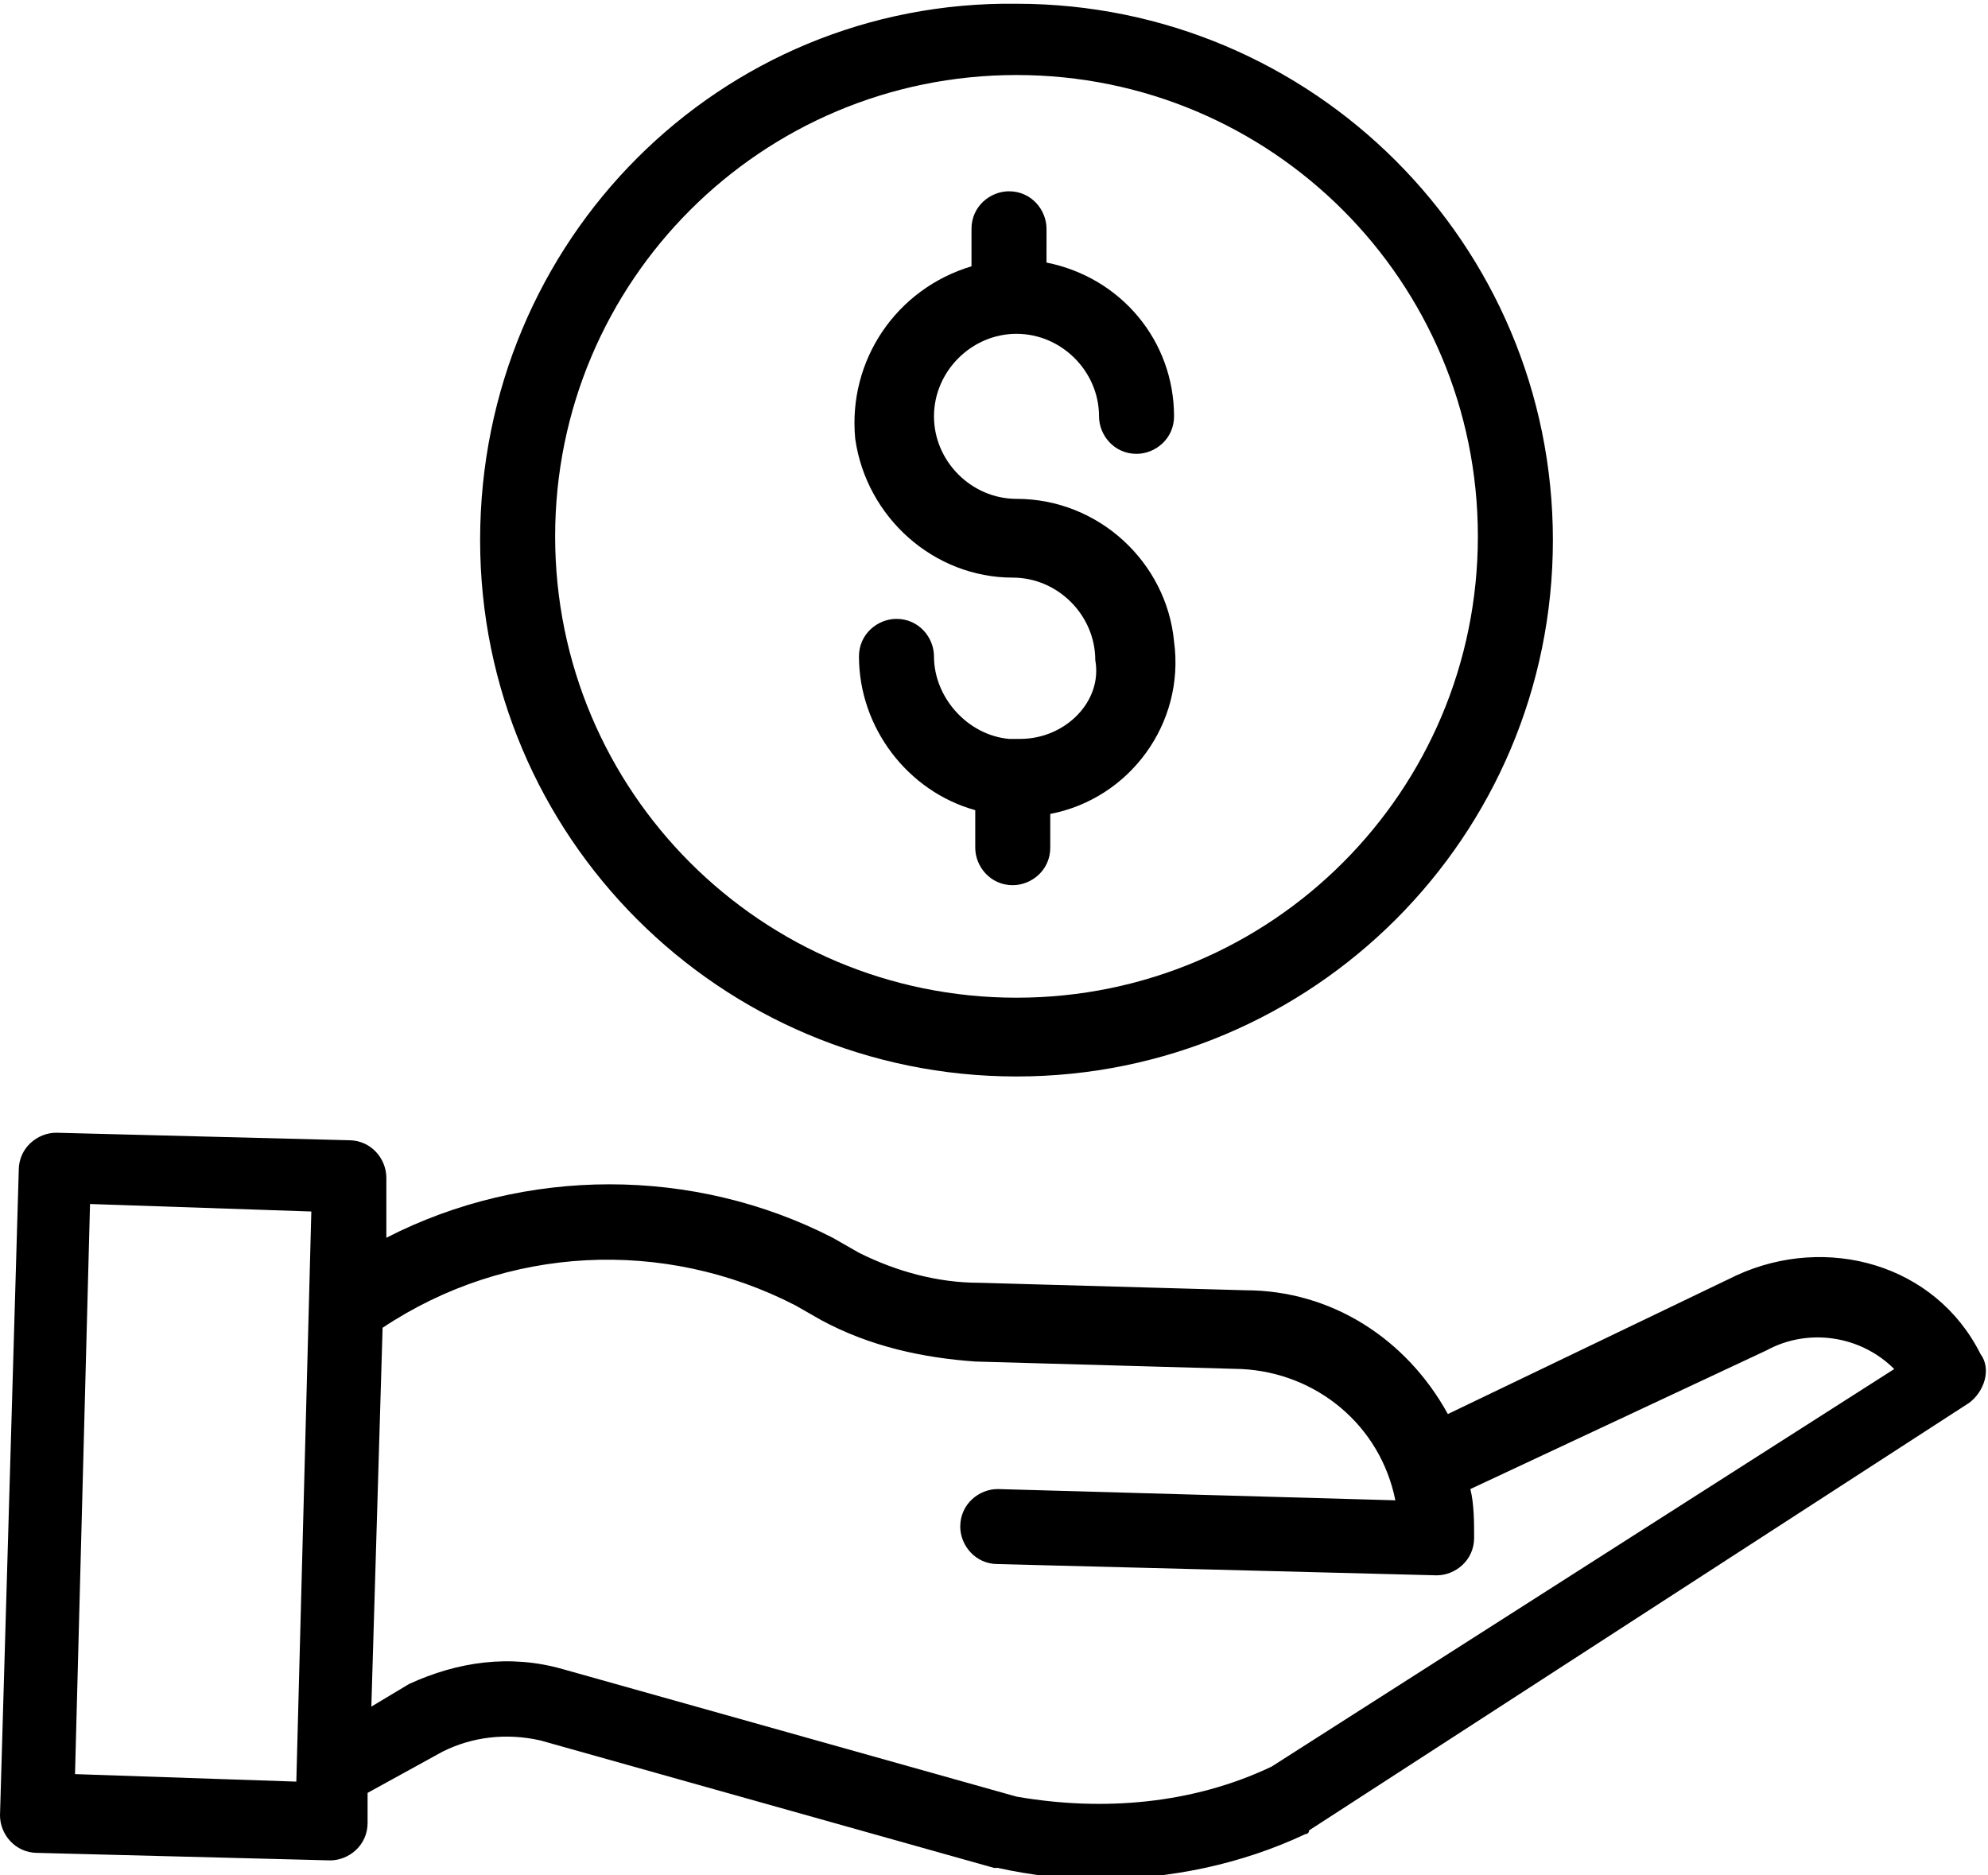
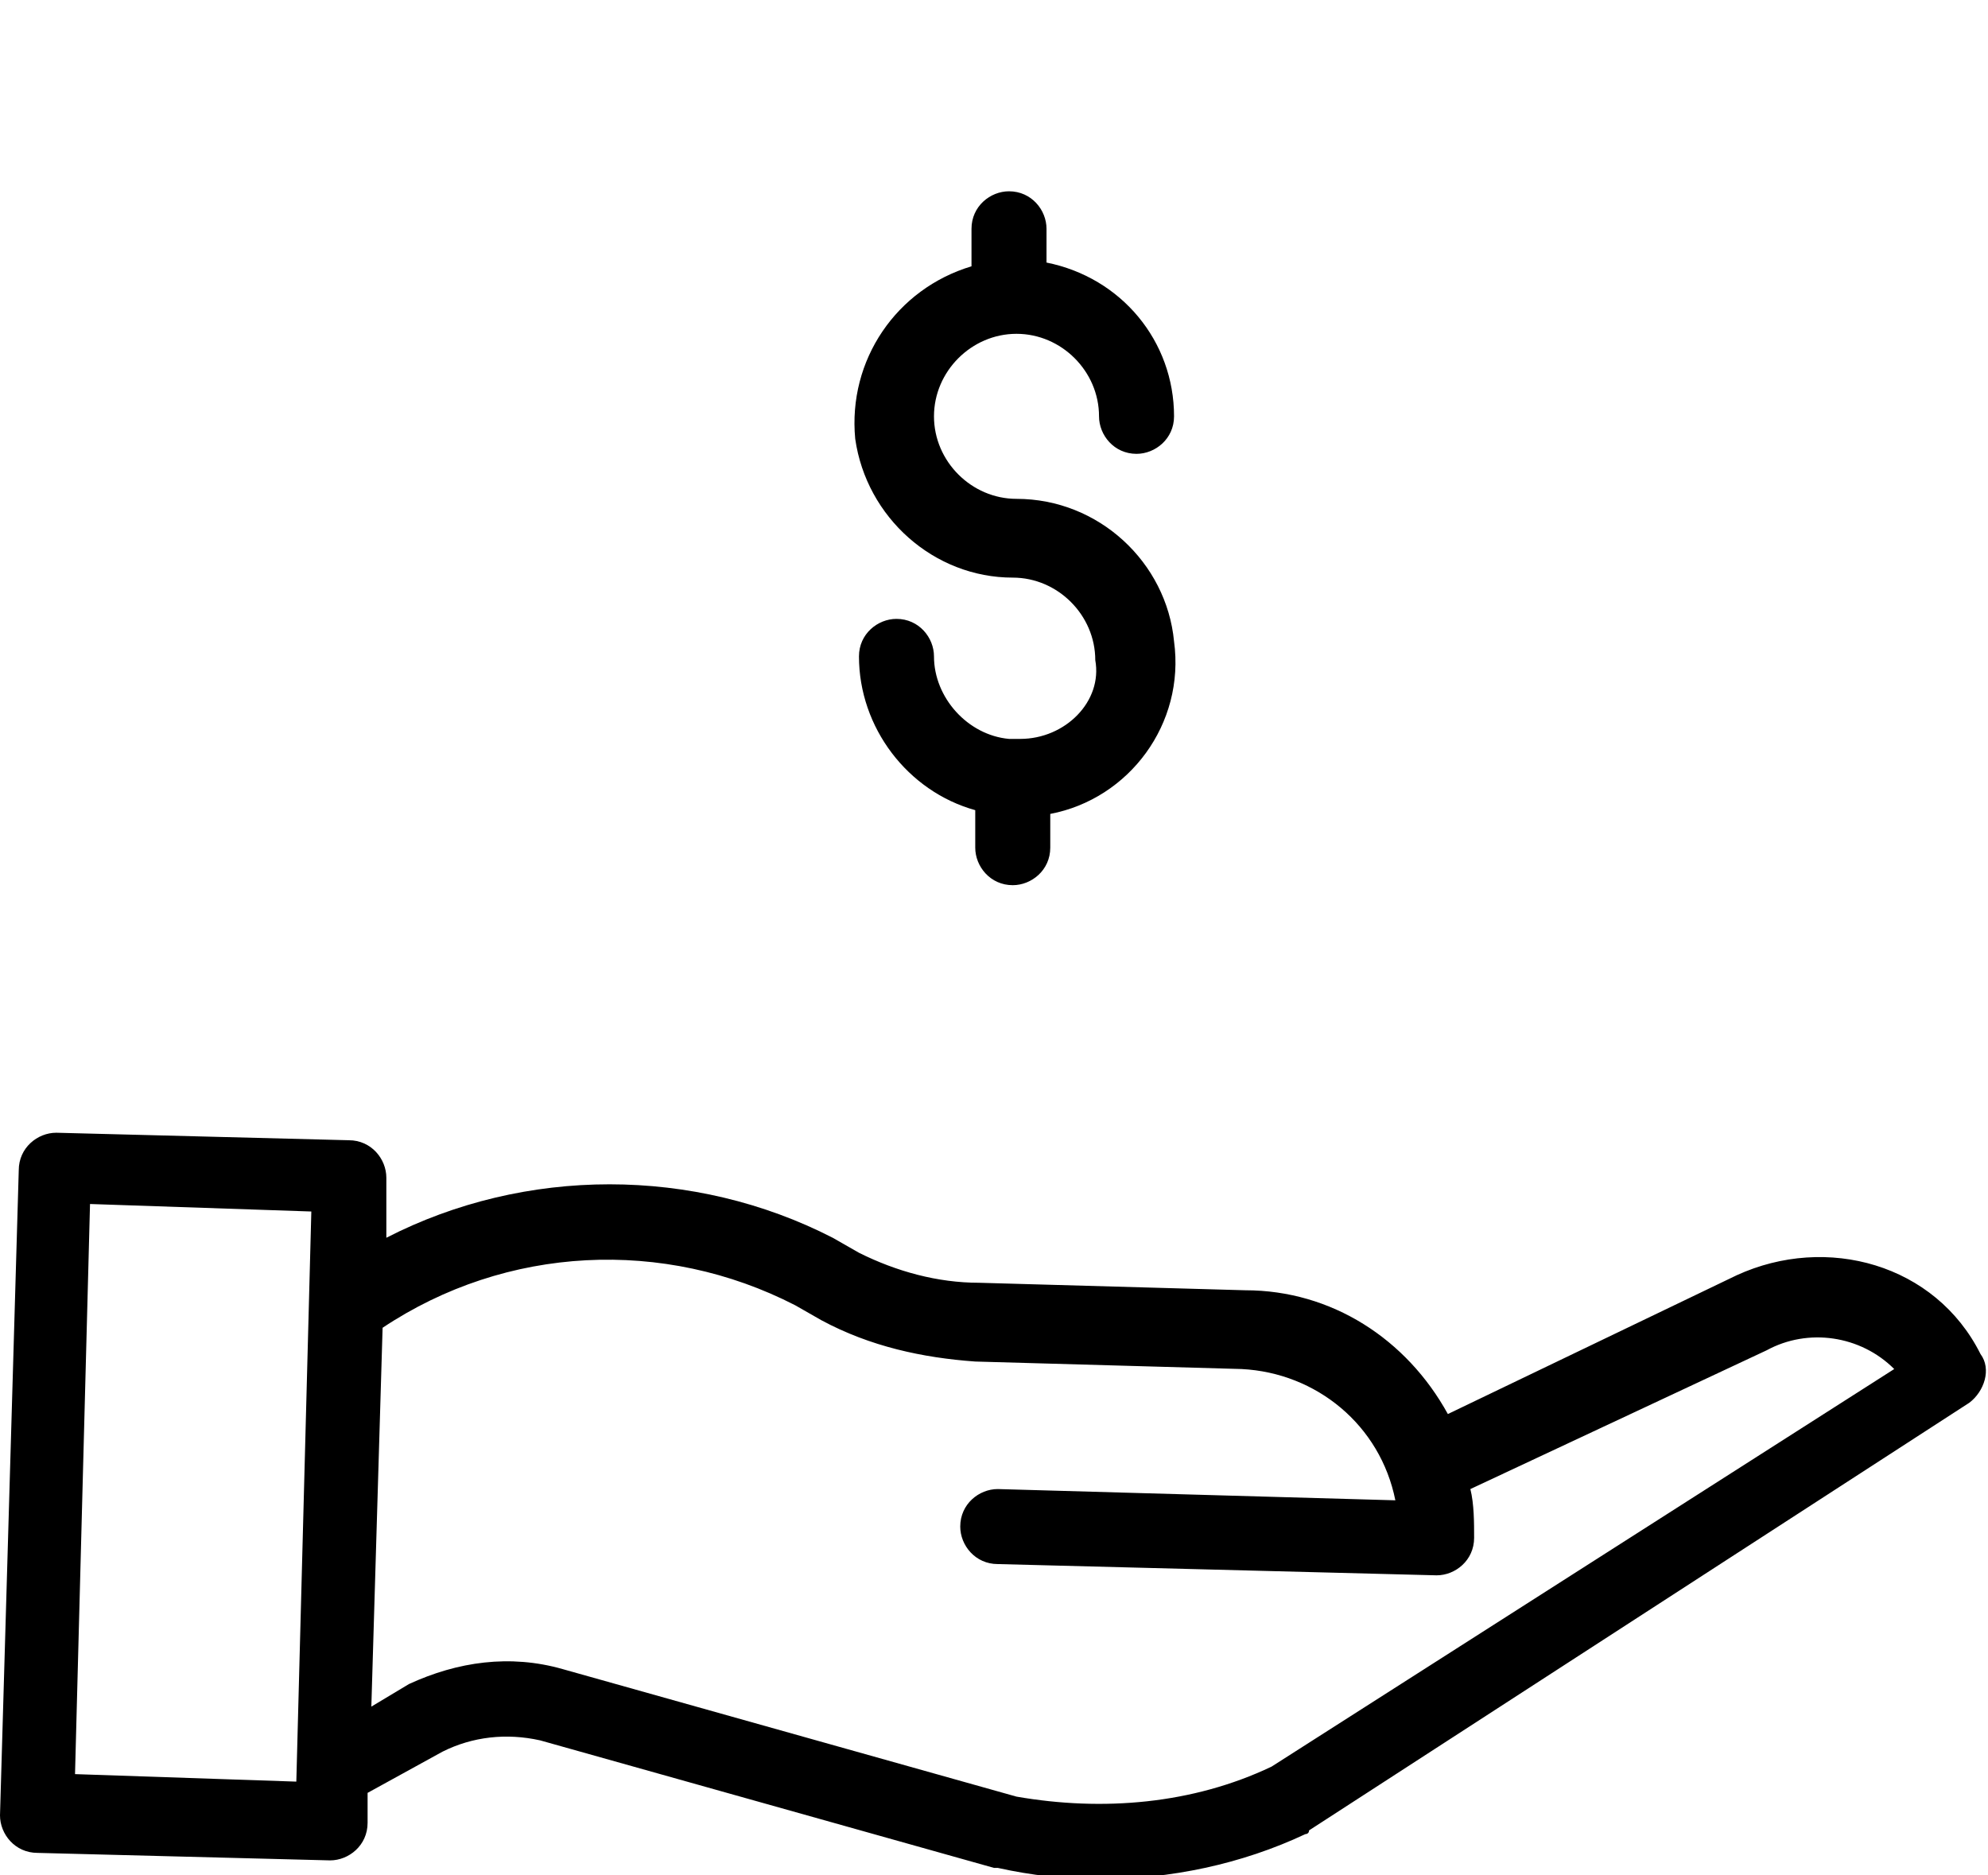
<svg xmlns="http://www.w3.org/2000/svg" version="1.1" id="Capa_1" x="0px" y="0px" viewBox="0 0 53 50" style="enable-background:new 0 0 53 50;" xml:space="preserve">
  <g>
    <path d="M27.2,19.7c-0.1,0-0.2,0-0.3,0c-1.1-0.1-2-1.1-2-2.2c0-0.5-0.4-1-1-1c-0.5,0-1,0.4-1,1c0,1.9,1.3,3.6,3.1,4.1v1   c0,0.5,0.4,1,1,1c0.5,0,1-0.4,1-1v-0.9c2.1-0.4,3.6-2.4,3.3-4.6c-0.2-2.1-2-3.8-4.2-3.8c-1.2,0-2.2-1-2.2-2.2s1-2.2,2.2-2.2   s2.2,1,2.2,2.2c0,0.5,0.4,1,1,1c0.5,0,1-0.4,1-1c0-2-1.4-3.7-3.4-4.1V6.1c0-0.5-0.4-1-1-1c-0.5,0-1,0.4-1,1v1   c-2,0.6-3.3,2.5-3.1,4.6c0.3,2.1,2.1,3.7,4.2,3.7c1.2,0,2.2,1,2.2,2.2C29.4,18.7,28.4,19.7,27.2,19.7z" />
-     <path d="M12.8,14.4c0,7.9,6.4,14.3,14.3,14.3s14.3-6.4,14.3-14.3S35,0.1,27.1,0.1C19.2,0,12.8,6.4,12.8,14.4z M27.1,2   c6.8,0,12.3,5.5,12.3,12.3s-5.5,12.3-12.3,12.3s-12.3-5.5-12.3-12.3S20.3,2,27.1,2z" />
    <path d="M46.3,34l-7.7,3.7c-1.1-2-3.1-3.3-5.4-3.3l-7.1-0.2c-1.1,0-2.2-0.3-3.2-0.8L22.2,33c-3.7-1.9-8.2-1.9-11.9,0v-1.6   c0-0.5-0.4-1-1-1l-7.8-0.2c-0.5,0-1,0.4-1,1L0,48.4c0,0.5,0.4,1,1,1l7.8,0.2l0,0c0.5,0,1-0.4,1-1v-0.8l2-1.1   c0.8-0.4,1.7-0.5,2.6-0.3l12.1,3.4c0,0,0,0,0.1,0c0.9,0.2,1.8,0.3,2.7,0.3c1.9,0,3.8-0.4,5.5-1.2c0,0,0.1,0,0.1-0.1l17.6-11.4   c0.4-0.3,0.6-0.9,0.3-1.3C51.6,33.7,48.7,32.9,46.3,34z M2,47.3l0.4-15.2l5.9,0.2L7.9,47.5L2,47.3z M33.9,47.1   c-2.1,1-4.5,1.2-6.8,0.8L15,44.5c-1.4-0.4-2.8-0.2-4.1,0.4l-1,0.6l0.3-10.1c3.3-2.2,7.5-2.4,11-0.6l0.7,0.4c1.3,0.7,2.7,1,4.1,1.1   l7.1,0.2c2,0.1,3.7,1.5,4.1,3.5l-10.6-0.3c-0.5,0-1,0.4-1,1c0,0.5,0.4,1,1,1L38.3,42l0,0c0.5,0,1-0.4,1-1c0-0.4,0-0.9-0.1-1.3   l7.9-3.7l0,0c1.1-0.6,2.5-0.4,3.4,0.5L33.9,47.1z" />
  </g>
</svg>